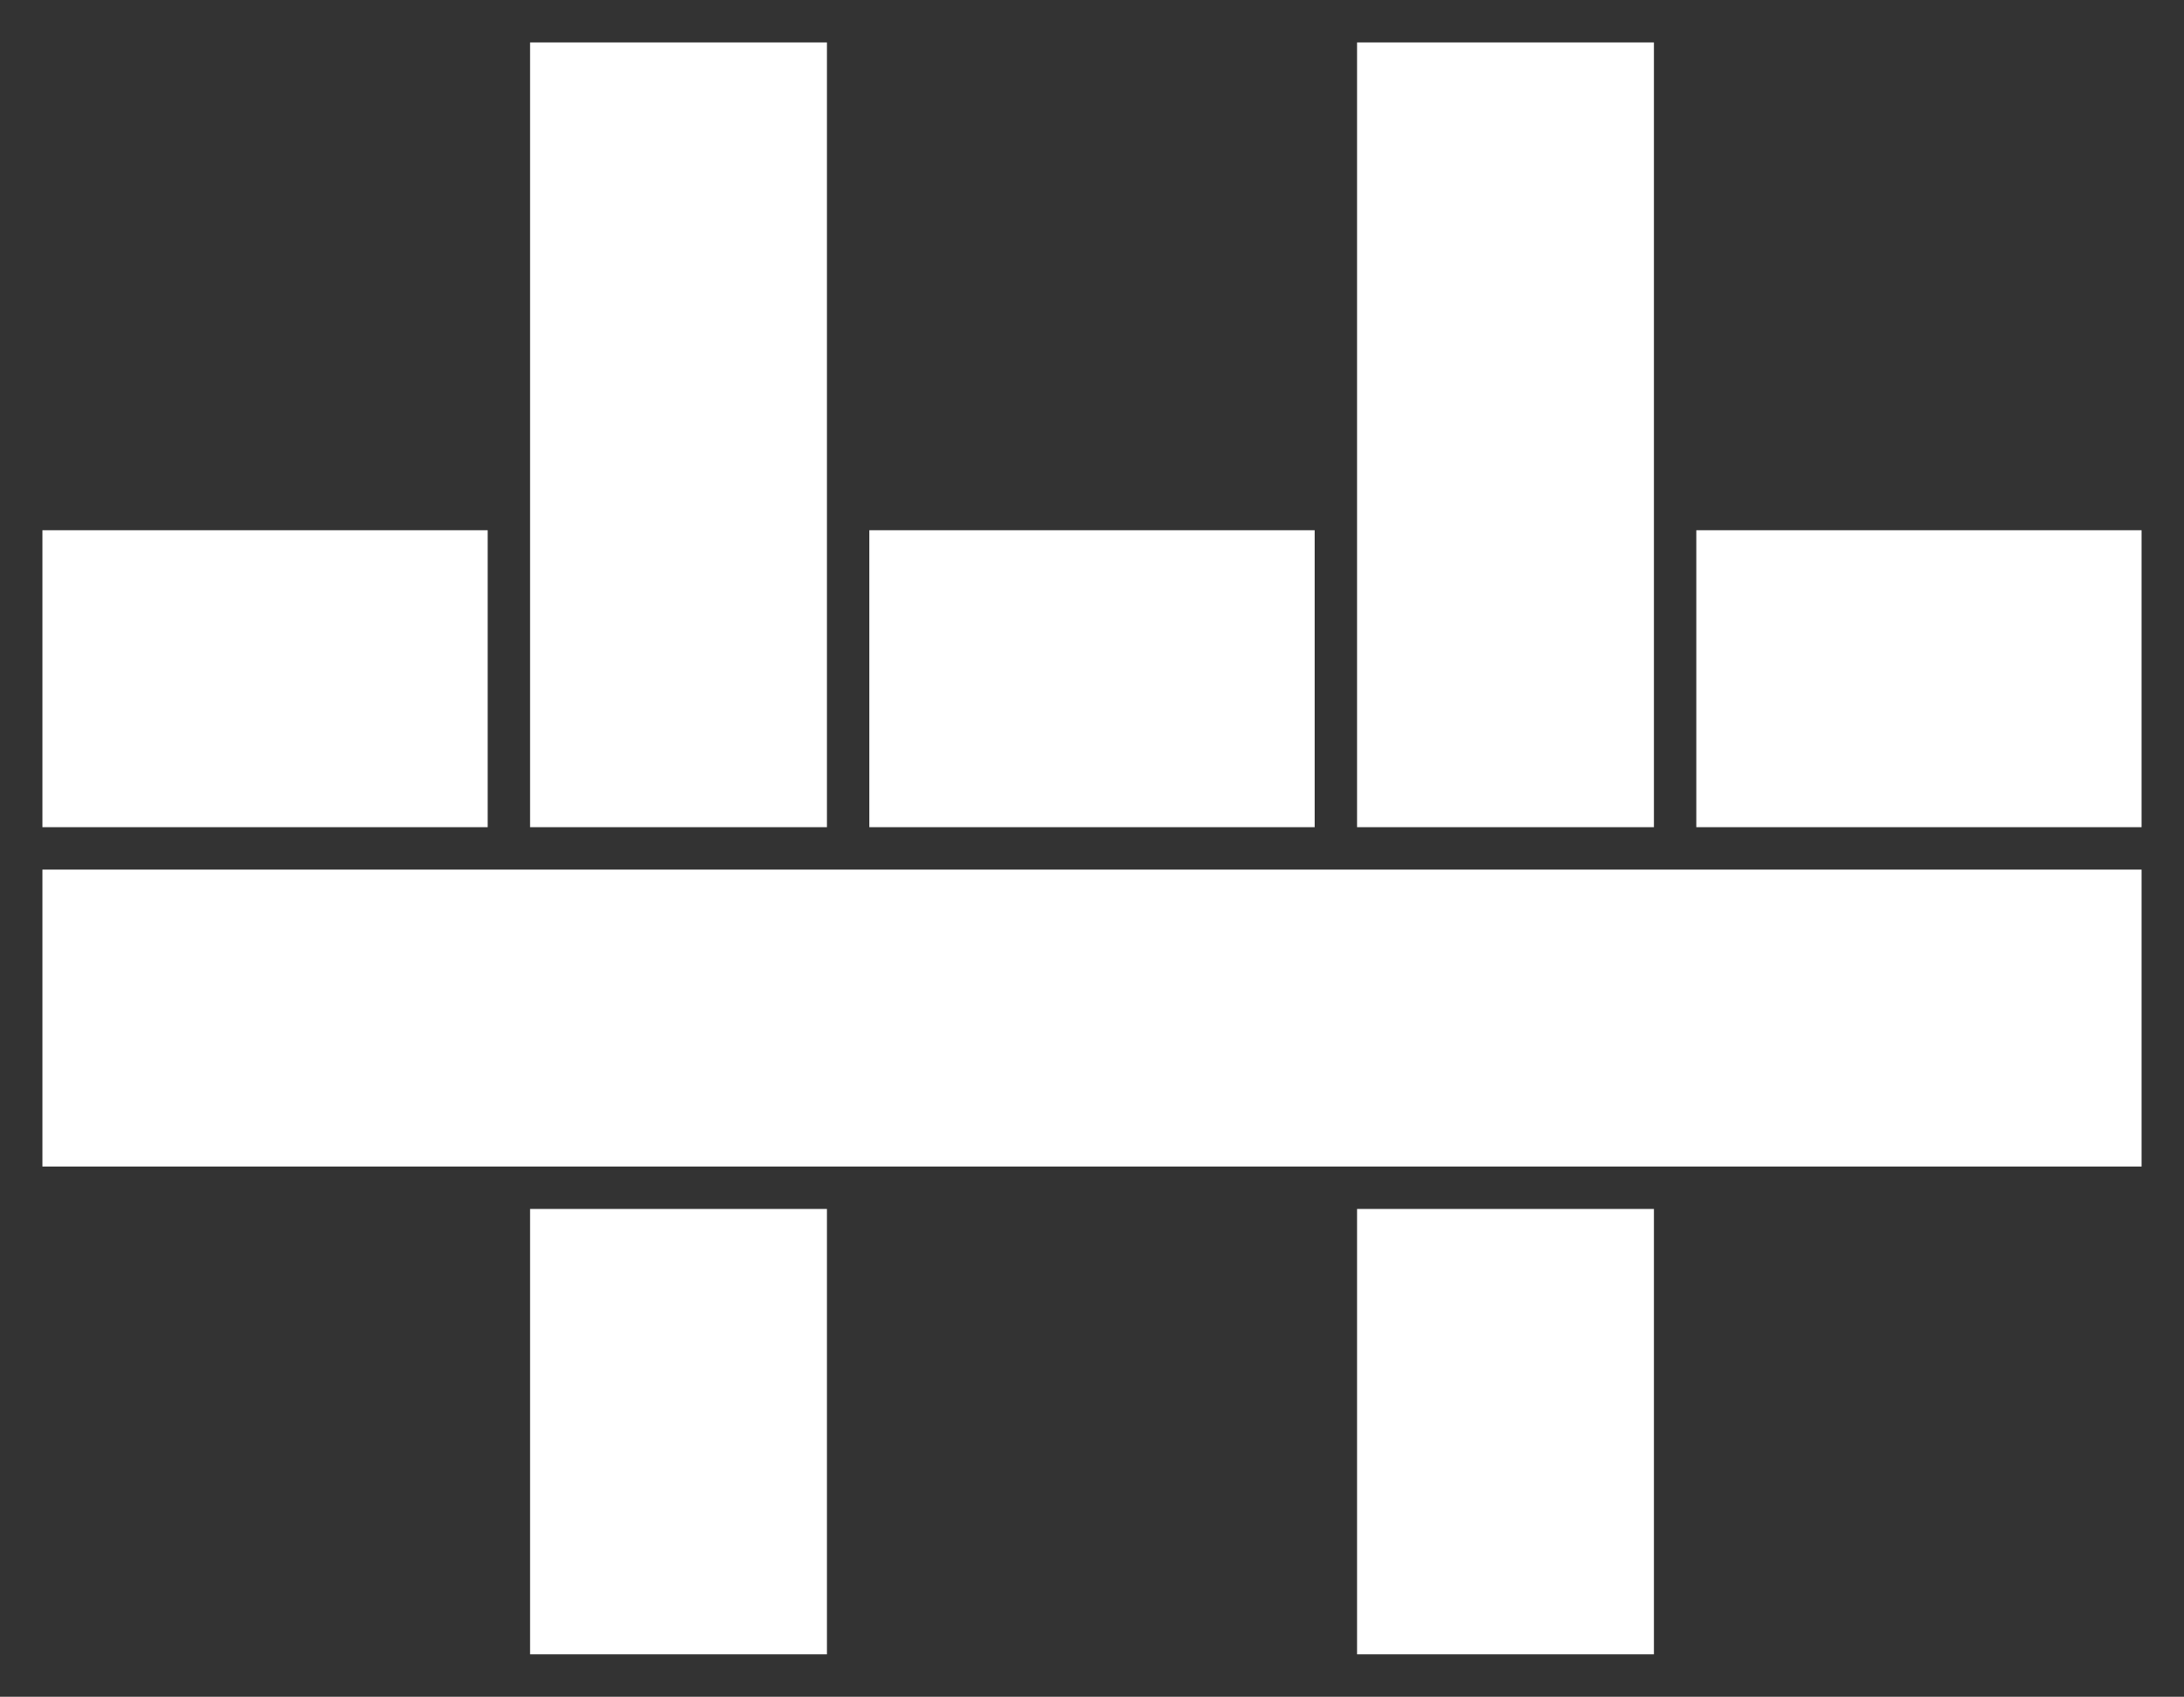
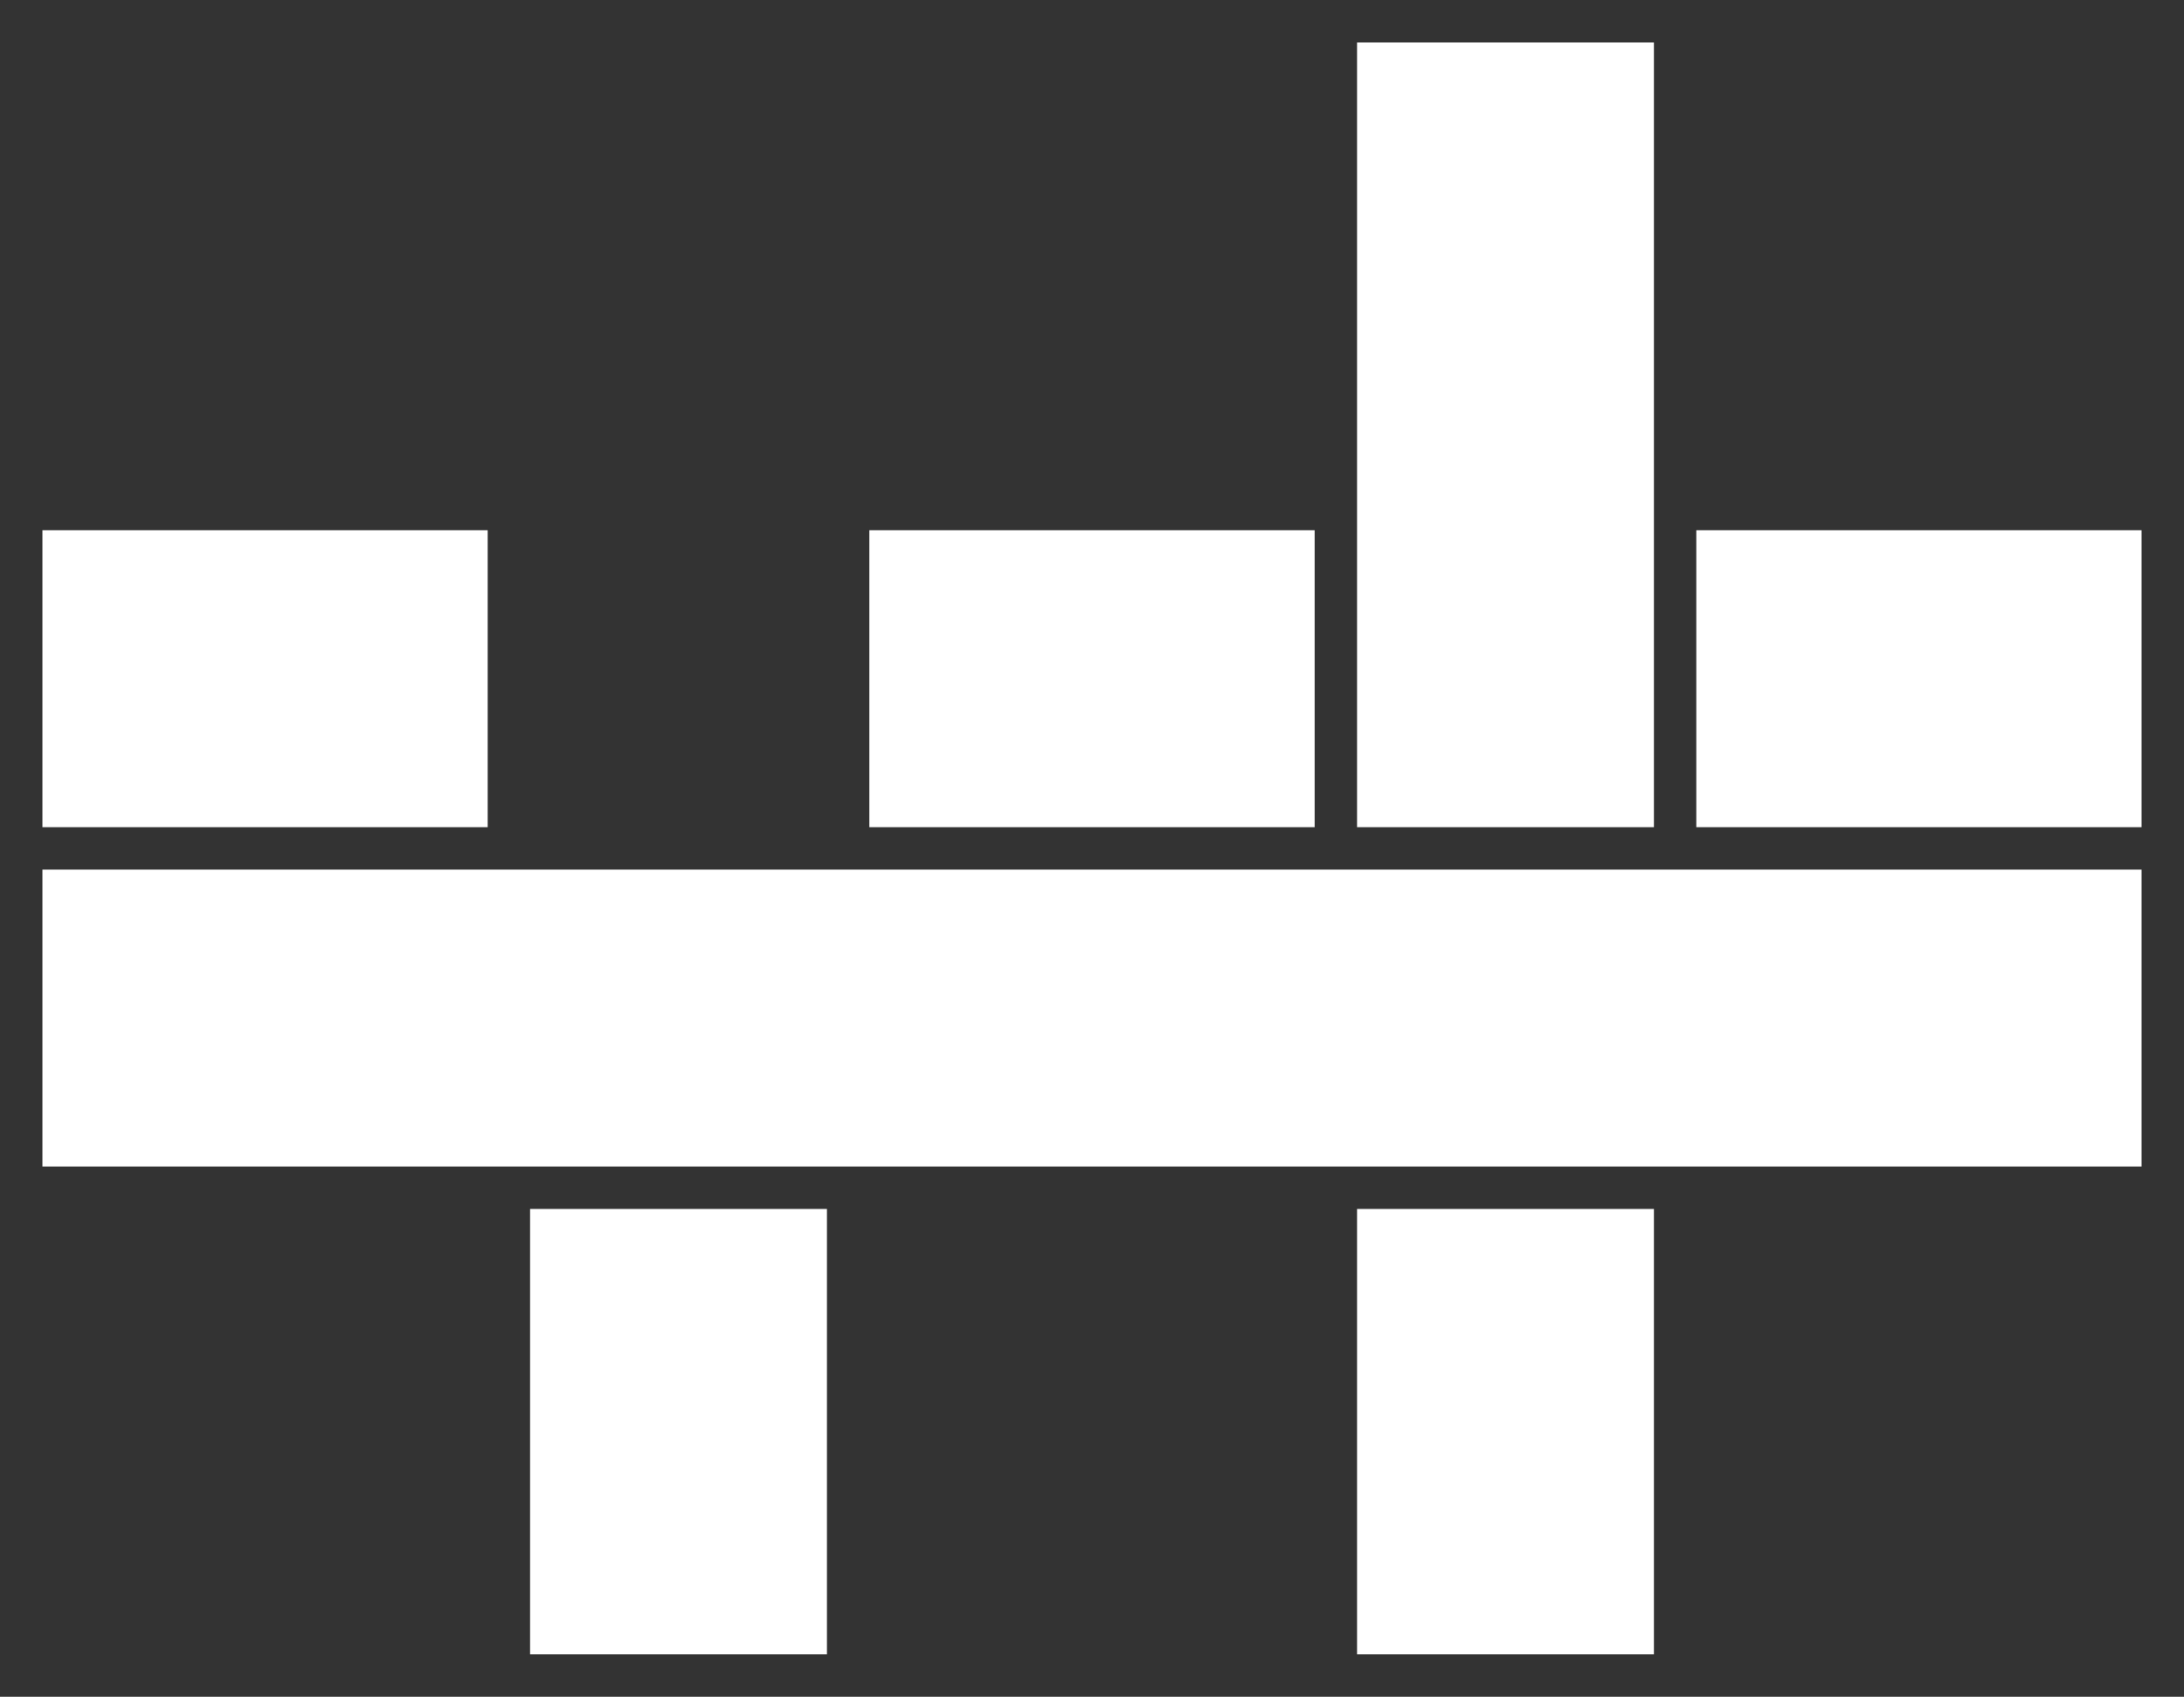
<svg xmlns="http://www.w3.org/2000/svg" version="1.1" id="Vrstva_1" x="0px" y="0px" viewBox="0 0 51.5 40" xml:space="preserve">
  <rect x="0" y="0" width="51.5" height="40" fill="#333333" stroke="none" />
  <style type="text/css">
	.st0{fill:#FFFFFF;}
</style>
  <g>
    <rect x="1" y="12.5" class="st0" width="10.5" height="7" />
-     <rect x="12.5" y="1" class="st0" width="7" height="18.5" />
    <rect x="20.5" y="12.5" class="st0" width="10.5" height="7" />
    <rect x="32" y="1" class="st0" width="7" height="18.5" />
    <rect x="40" y="12.5" class="st0" width="10.5" height="7" />
    <rect x="1" y="20.5" class="st0" width="49.5" height="7" />
    <rect x="12.5" y="28.5" class="st0" width="7" height="10.5" />
    <rect x="32" y="28.5" class="st0" width="7" height="10.5" />
  </g>
</svg>